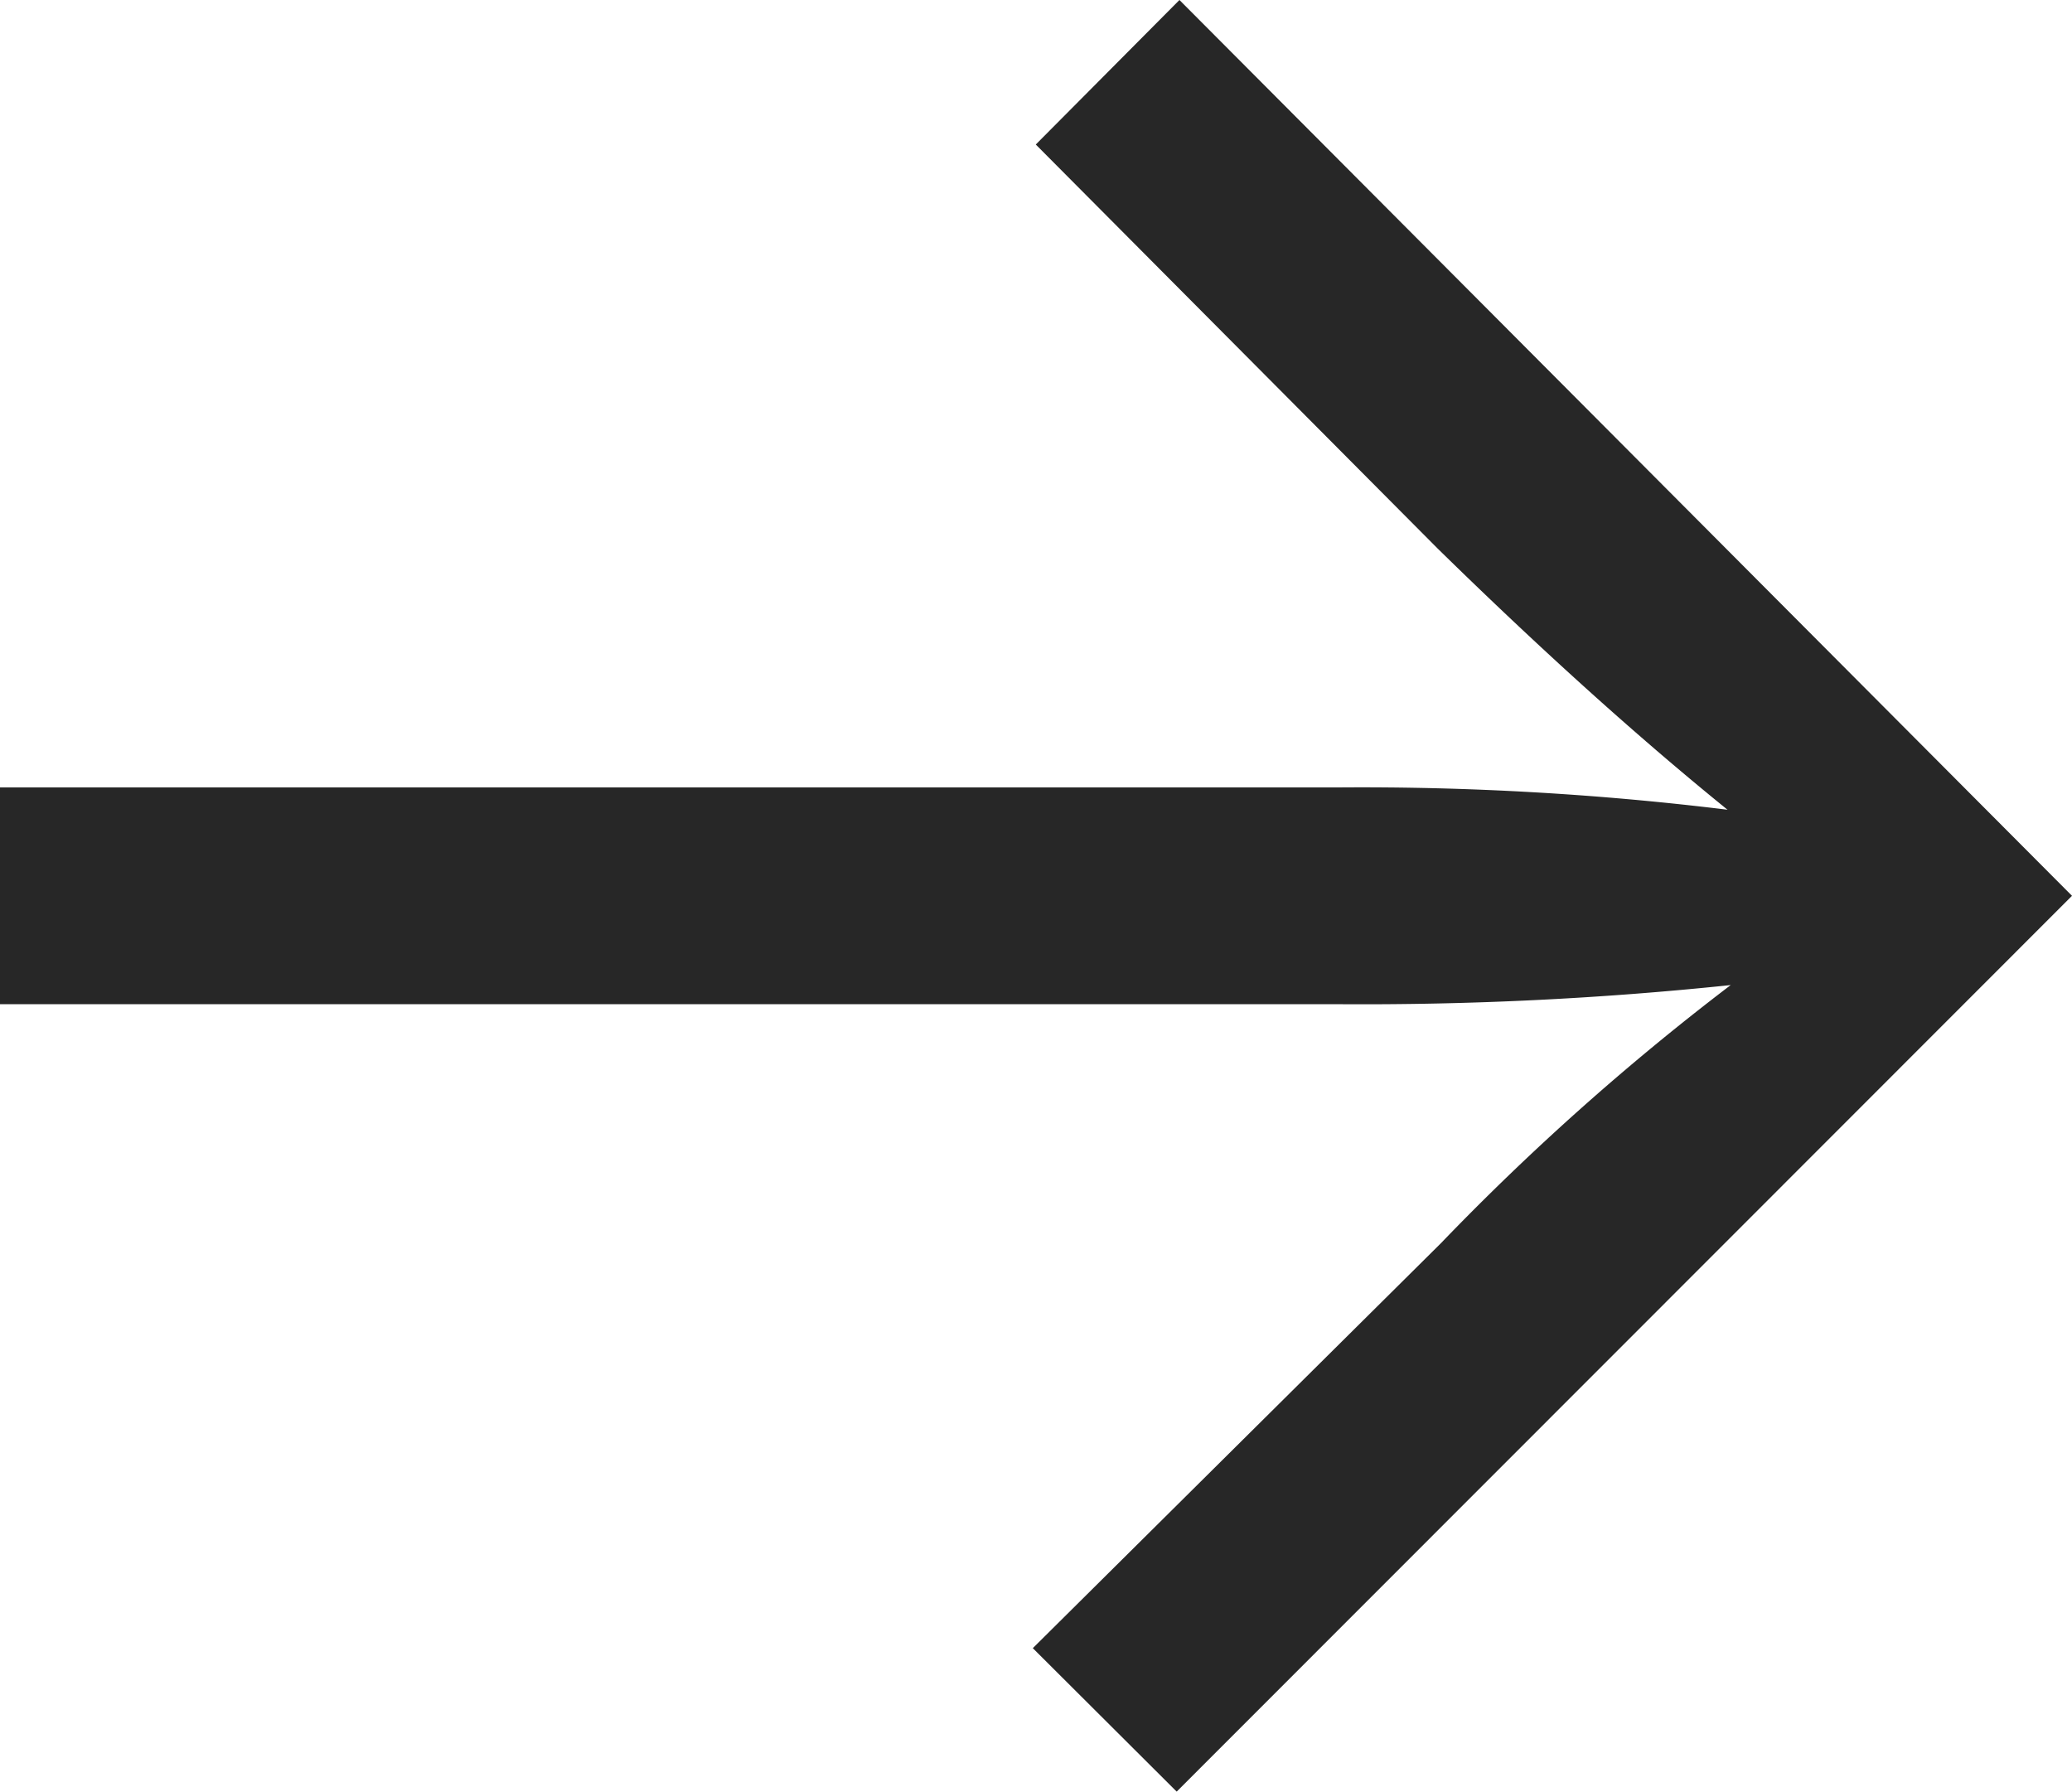
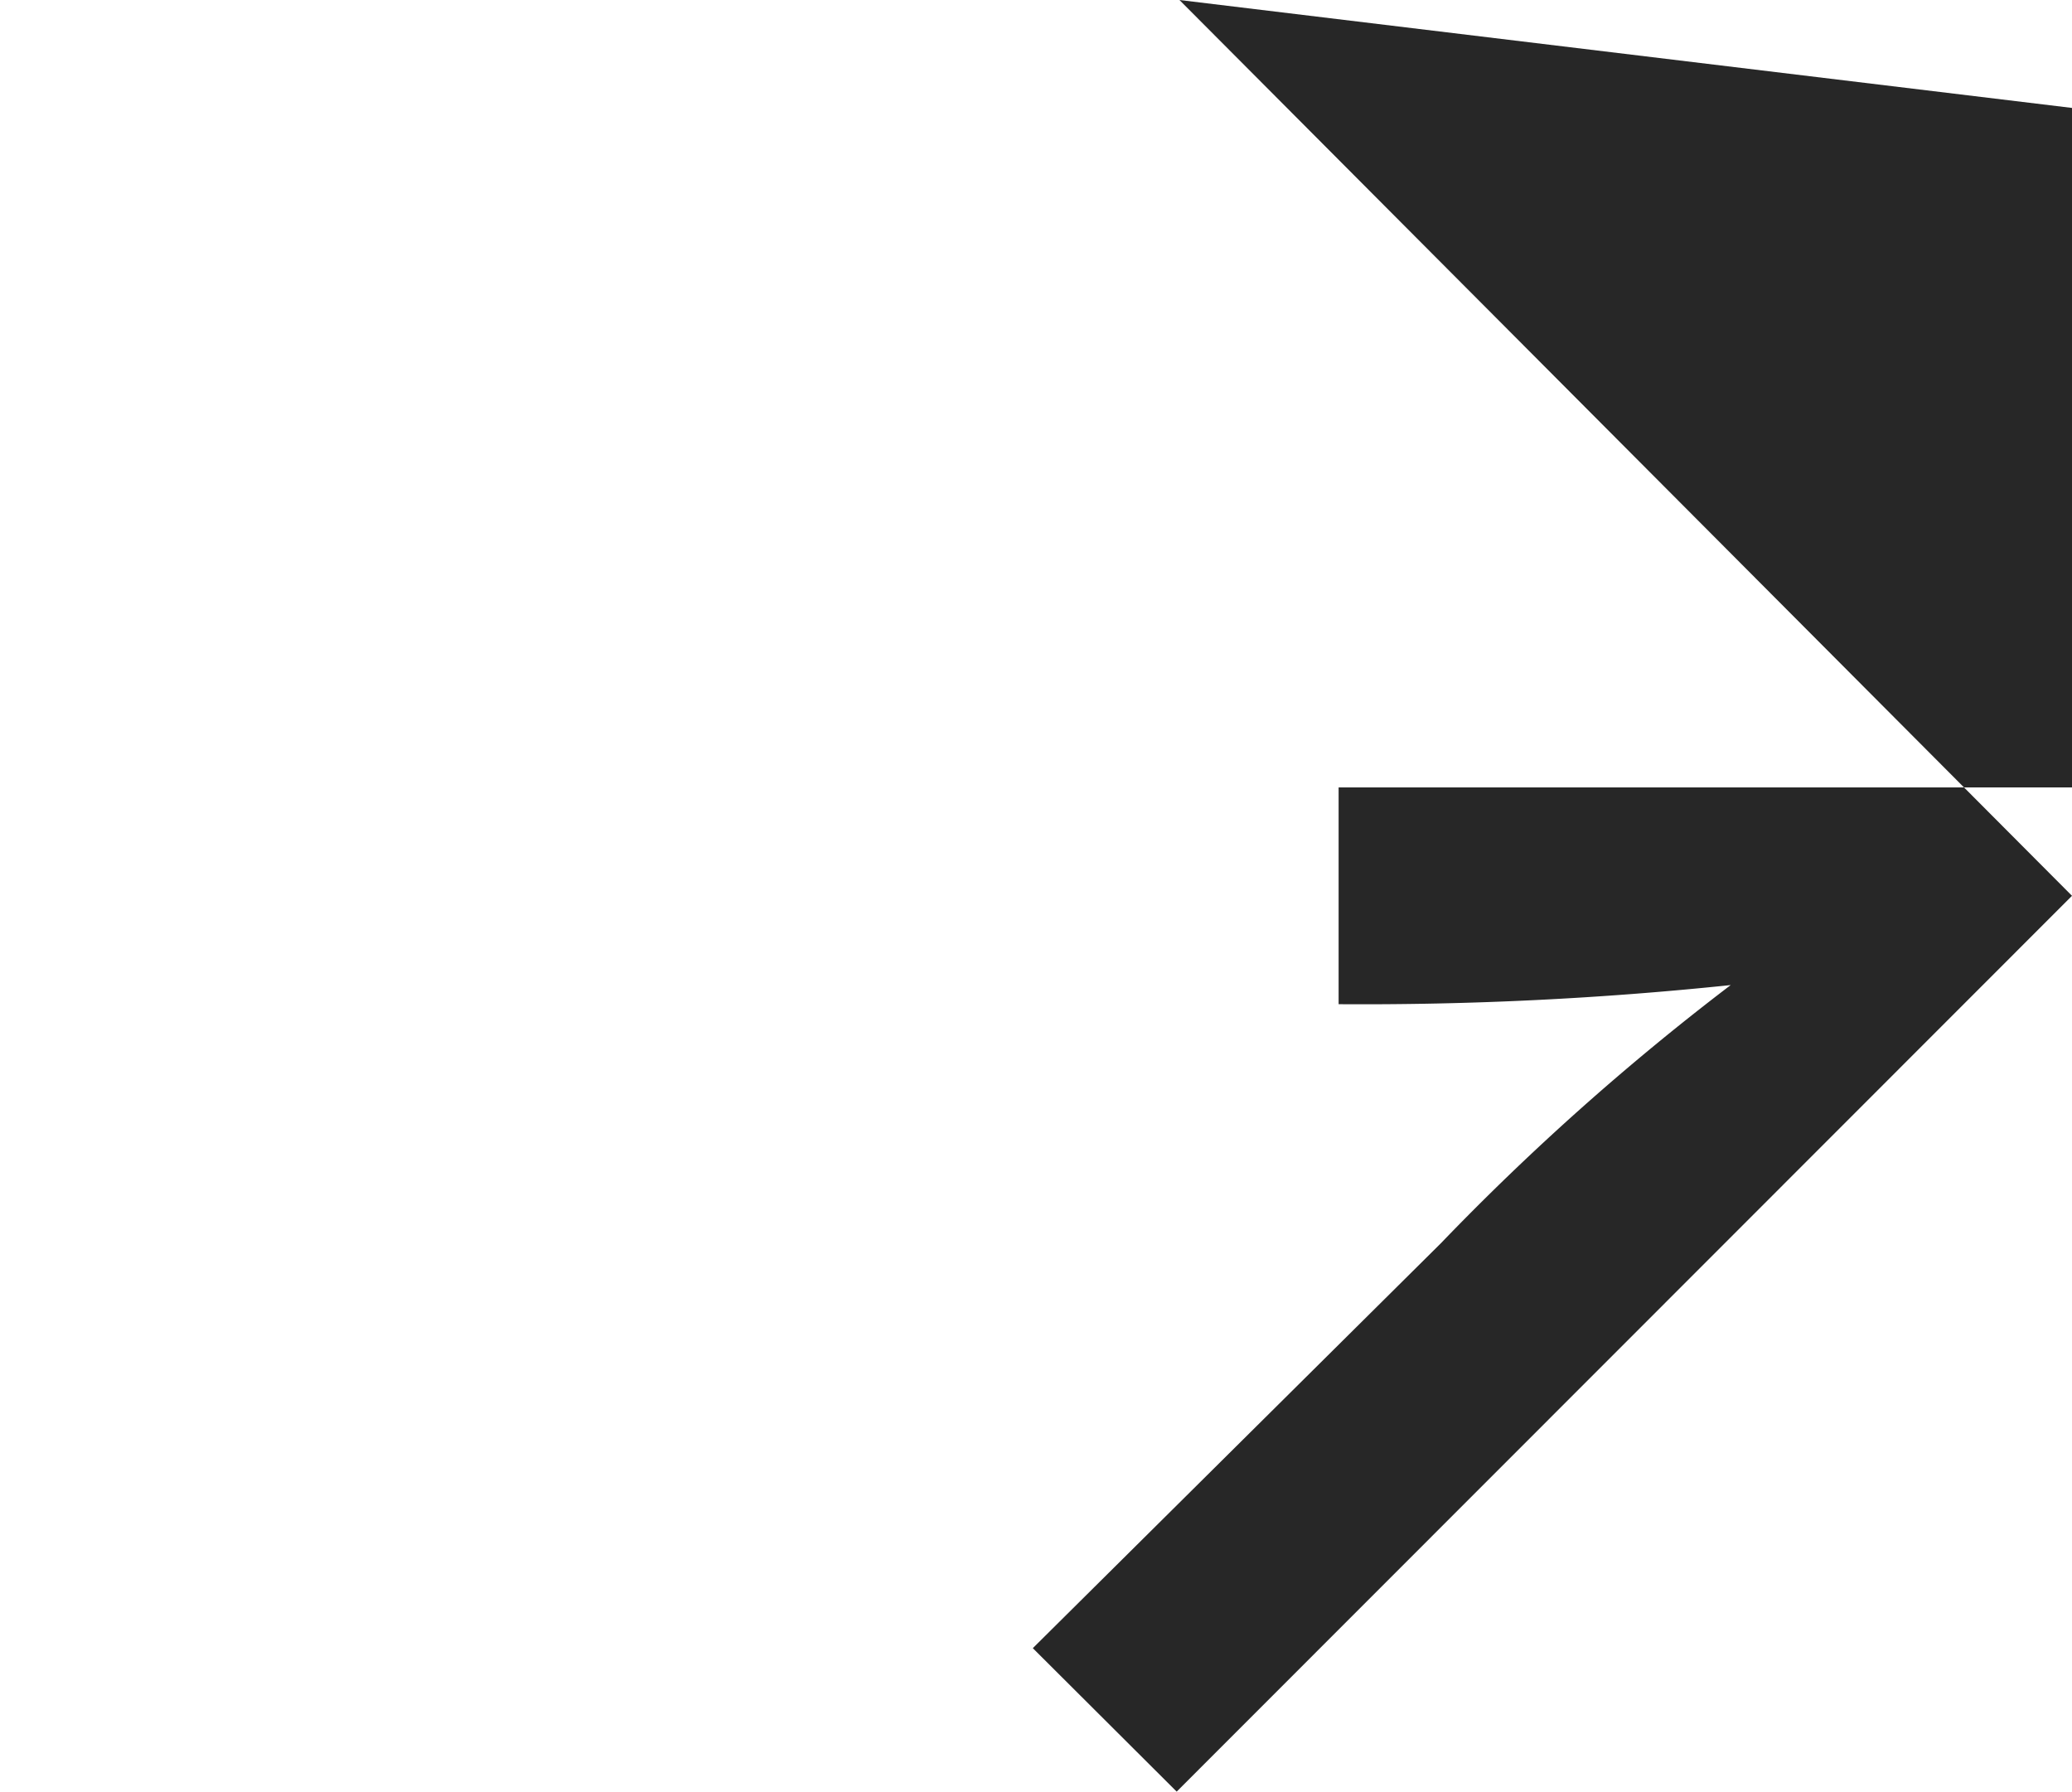
<svg xmlns="http://www.w3.org/2000/svg" width="9.75" height="8.43" viewBox="0 0 9.75 8.43">
  <defs>
    <style>
      .cls-1 {
        fill: #272727;
      }
    </style>
  </defs>
-   <path id="Pfad_299" data-name="Pfad 299" class="cls-1" d="M.023-.435,1.943-2.34A11.847,11.847,0,0,1,3.307-3.555a16.611,16.611,0,0,1-1.845.09h-6.3v-1.02h6.3a14.125,14.125,0,0,1,1.83.105q-.63-.51-1.365-1.23l-1.89-1.9L.713-8.19l4.2,4.215L.7.24Z" transform="translate(4.837 8.19)" />
+   <path id="Pfad_299" data-name="Pfad 299" class="cls-1" d="M.023-.435,1.943-2.34A11.847,11.847,0,0,1,3.307-3.555a16.611,16.611,0,0,1-1.845.09v-1.02h6.3a14.125,14.125,0,0,1,1.83.105q-.63-.51-1.365-1.23l-1.89-1.9L.713-8.19l4.2,4.215L.7.24Z" transform="translate(4.837 8.19)" />
</svg>